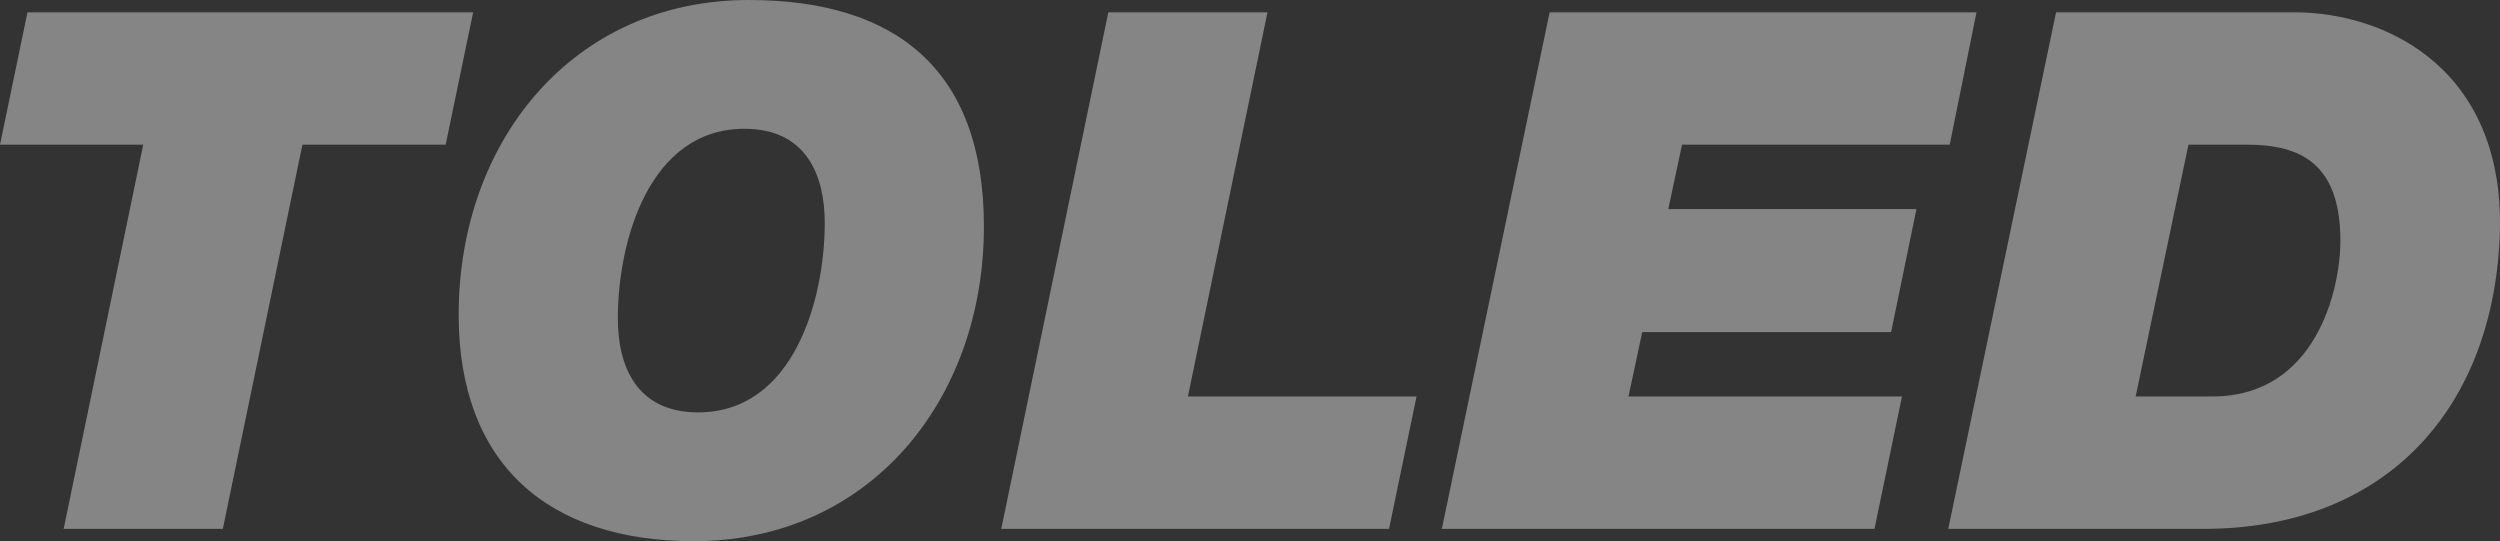
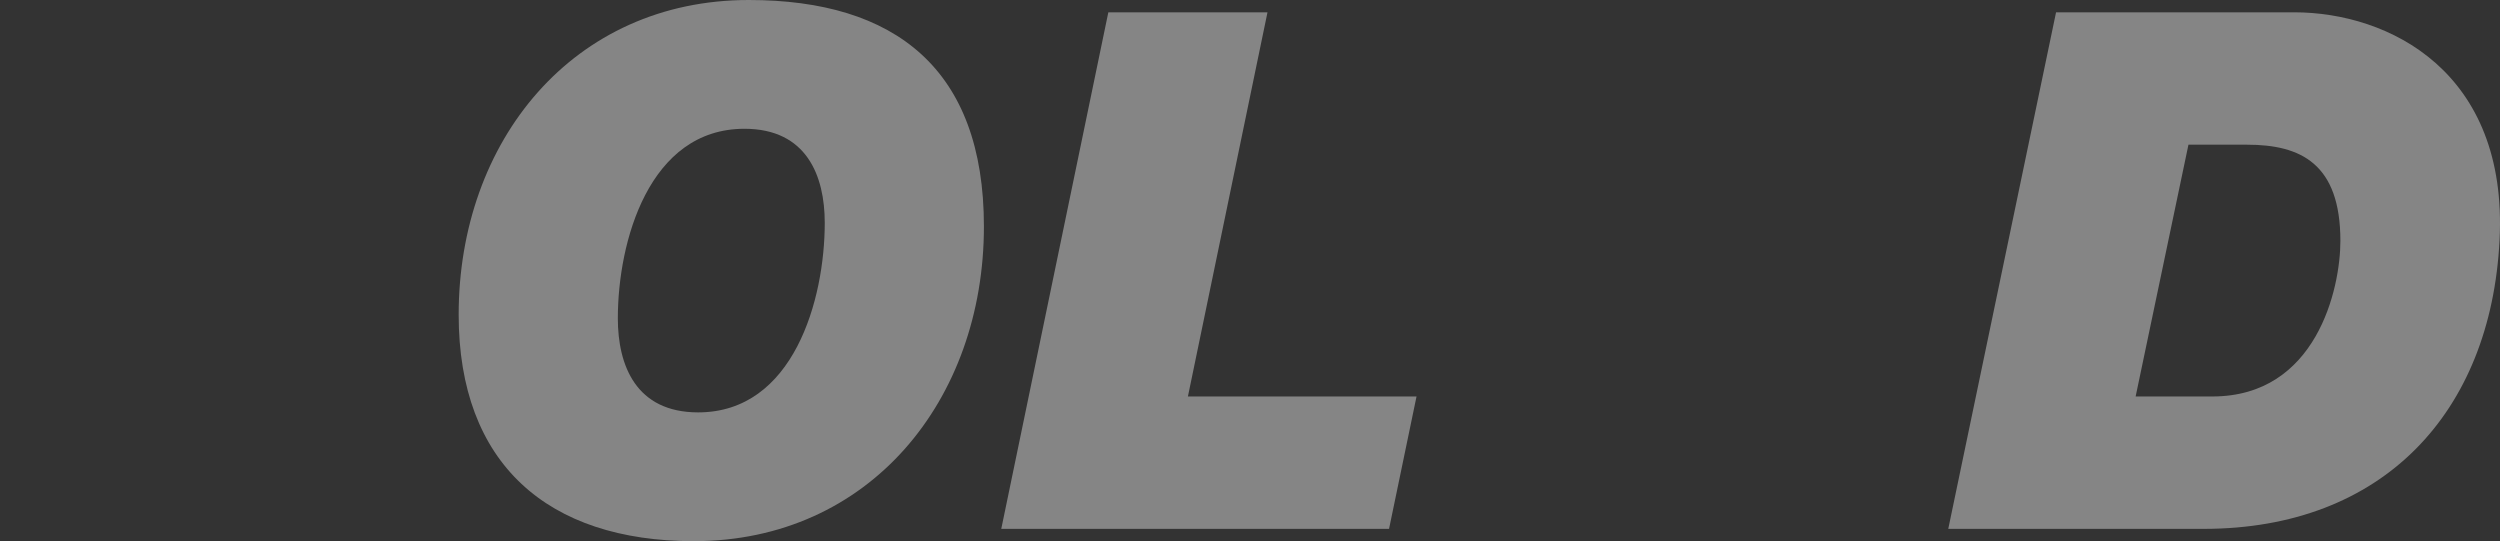
<svg xmlns="http://www.w3.org/2000/svg" id="_レイヤー_1" data-name="レイヤー 1" viewBox="0 0 437.845 94.778">
  <rect x="0" y="0" width="437.845" height="94.778" fill="#333333" stroke="none" />
  <defs>
    <style>
      .cls-1 {
        fill: #fff;
      }

      .cls-2 {
        opacity: .4;
      }
    </style>
  </defs>
  <g class="cls-2">
-     <path class="cls-1" d="M25.088,25.342H0L4.814,2.154h78.053l-4.814,23.188h-25.089l-13.938,67.282H11.15L25.088,25.342Z" />
    <path class="cls-1" d="M131.141,0c25.596,0,41.181,12.037,41.181,39.66,0,30.41-20.021,55.119-50.811,55.119-25.595,0-41.181-13.558-41.181-39.66C80.33,24.708,100.351,0,131.141,0ZM122.271,72.224c16.725,0,22.174-19.767,22.174-33.197,0-8.236-3.168-16.473-14.064-16.473-16.727,0-22.175,19.767-22.175,33.198,0,8.236,3.168,16.472,14.065,16.472Z" />
    <path class="cls-1" d="M194.111,2.154h27.876l-13.938,67.283h40.04l-4.814,23.188h-67.916L194.111,2.154Z" />
-     <path class="cls-1" d="M271.4,2.154h74.758l-4.688,23.188h-46.883l-2.407,11.277h43.461l-4.435,21.541h-43.588l-2.407,11.277h47.896l-4.814,23.188h-75.772L271.4,2.154Z" />
    <path class="cls-1" d="M360.094,2.154h41.688c16.599,0,37.506,10.39,35.985,39.914-1.521,30.156-20.4,50.557-51.824,50.557h-44.729L360.094,2.154ZM374.031,69.437h13.432c18.246,0,22.428-18.88,22.428-27.243,0-13.558-6.969-16.852-16.346-16.852h-10.264l-9.25,44.095Z" />
  </g>
</svg>